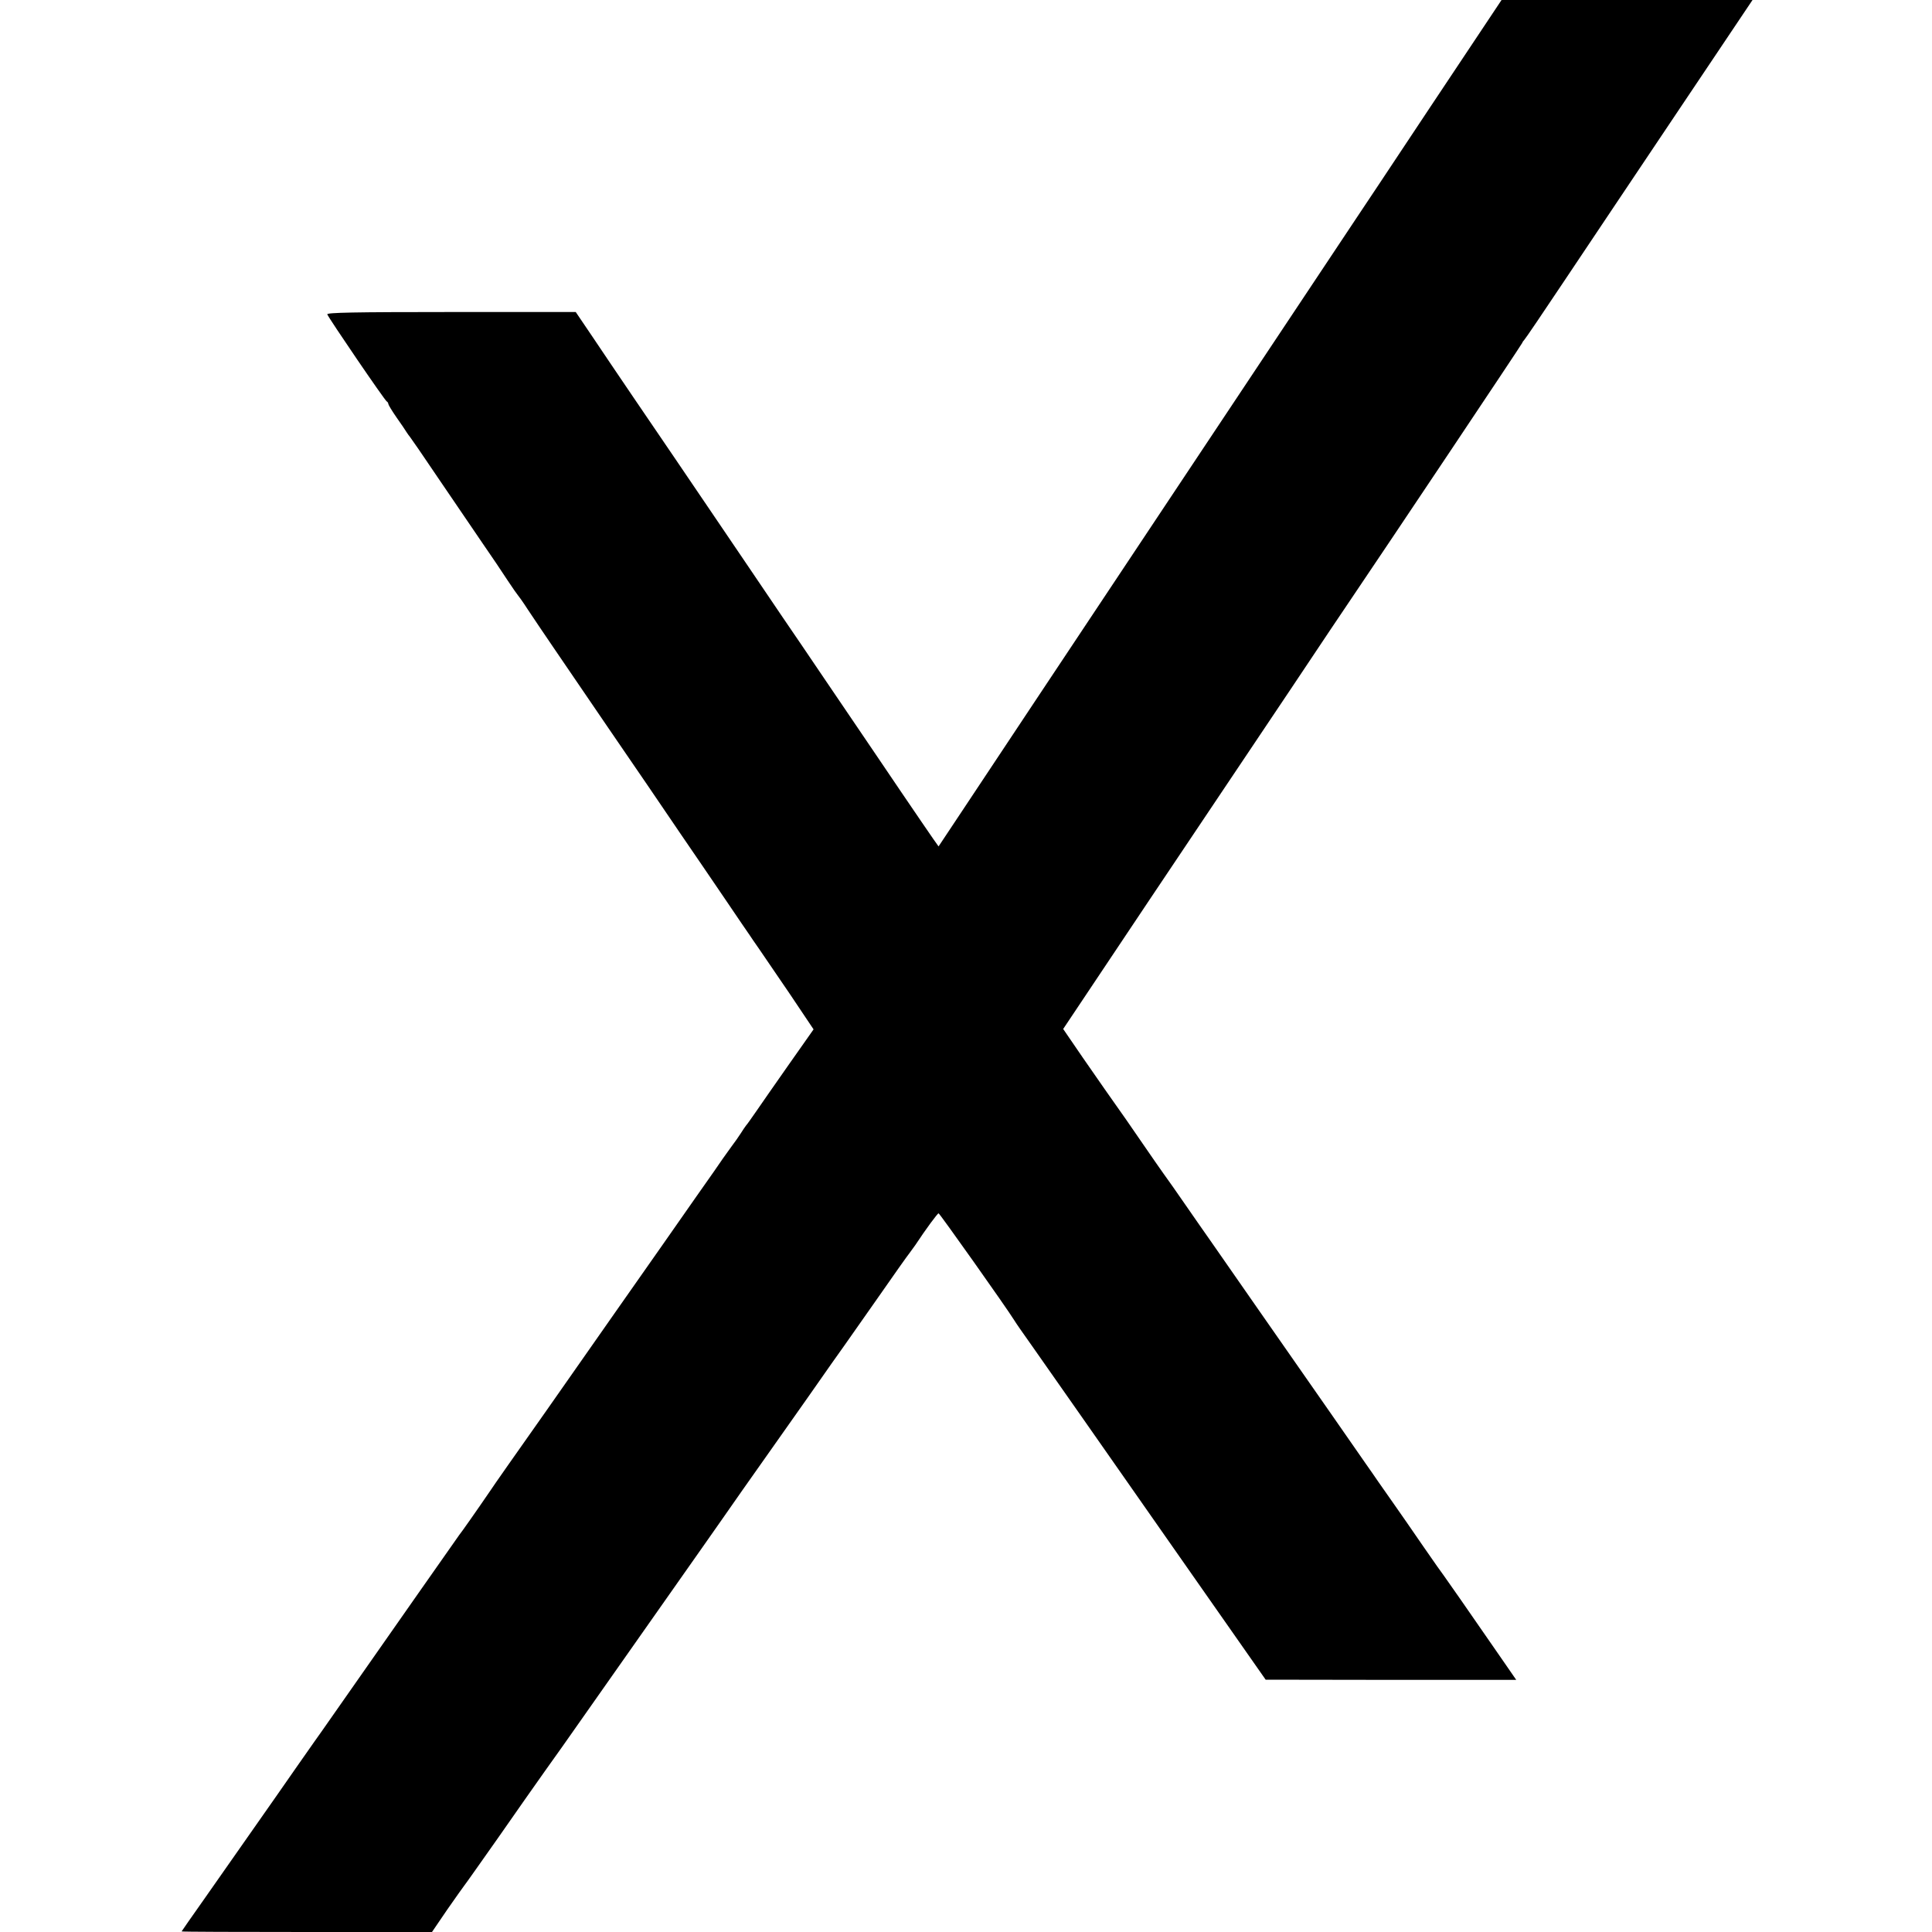
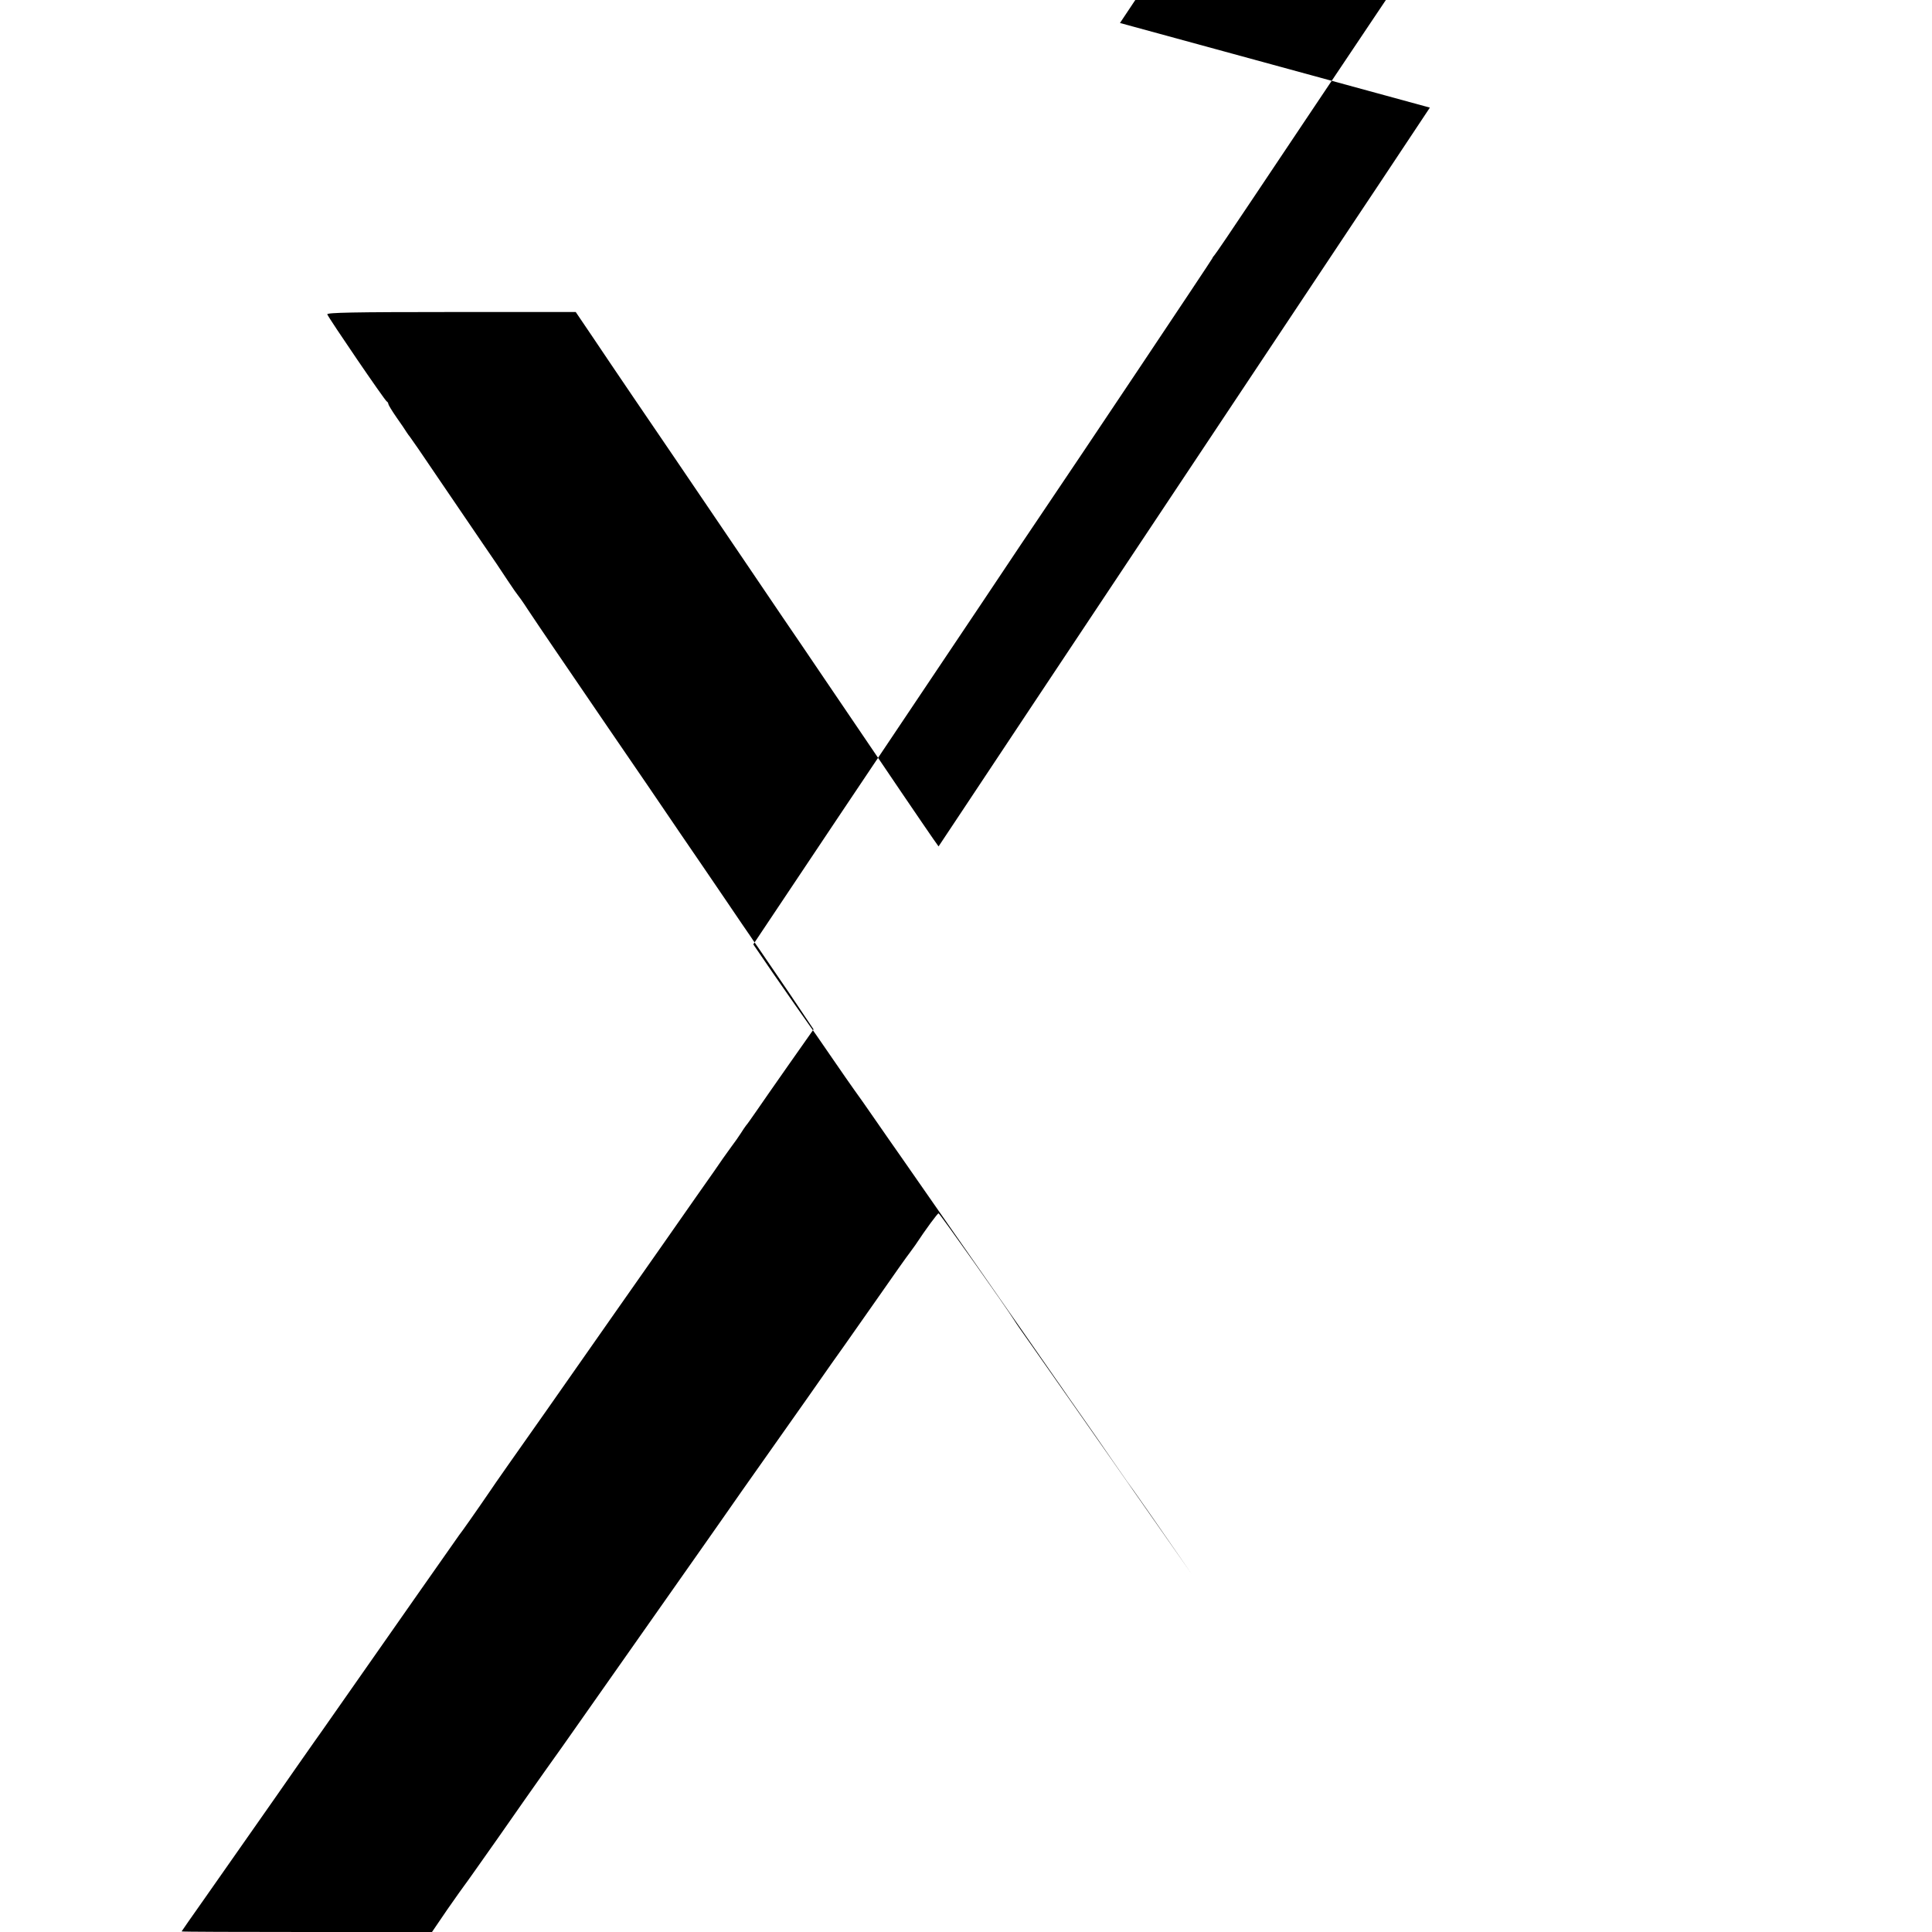
<svg xmlns="http://www.w3.org/2000/svg" version="1.0" width="1000pt" height="1000pt" viewBox="0 0 1000 1000" preserveAspectRatio="xMidYMid meet">
  <g transform="translate(0,1000) scale(0.1,-0.1)" fill="#000000" stroke="none">
-     <path d="M7401 9443 c-204 -307 -375 -565 -381 -573 -16 -24 -1900 -2855 -2037 -3063 l-125 -188 -27 38 c-15 21 -89 130 -166 243 -76 113 -171 252 -210 310 -39 58 -125 184 -190 280 -65 96 -161 238 -214 315 -52 77 -131 194 -176 260 -45 66 -135 199 -200 295 -65 96 -151 222 -190 280 -99 145 -312 458 -417 615 l-88 130 -645 0 c-508 0 -644 -3 -641 -12 8 -21 299 -448 308 -451 4 -2 8 -8 8 -13 0 -4 19 -36 42 -69 24 -34 48 -69 53 -78 6 -9 13 -19 16 -22 3 -3 68 -97 144 -210 77 -113 179 -263 228 -335 49 -71 110 -161 135 -200 25 -38 49 -72 52 -75 3 -3 27 -36 52 -75 25 -38 86 -128 135 -200 267 -391 346 -508 485 -710 30 -44 106 -156 170 -250 64 -93 168 -246 232 -340 63 -93 120 -177 126 -185 5 -8 27 -40 48 -70 21 -30 93 -137 161 -236 l122 -182 -128 -182 c-70 -100 -147 -210 -170 -244 -23 -33 -46 -66 -51 -71 -5 -6 -17 -24 -27 -40 -11 -17 -33 -49 -50 -71 -16 -23 -36 -50 -43 -60 -7 -11 -69 -100 -139 -199 -69 -99 -147 -210 -172 -246 -103 -146 -351 -501 -604 -862 -148 -210 -279 -396 -290 -414 -71 -104 -152 -219 -160 -228 -6 -8 -325 -463 -711 -1015 -17 -24 -35 -49 -39 -55 -7 -10 -167 -238 -197 -282 -17 -24 -195 -278 -372 -531 -65 -92 -118 -168 -118 -169 0 -2 292 -3 648 -3 l648 0 79 116 c44 63 85 121 90 127 6 7 84 118 175 247 90 129 199 285 242 345 43 61 83 117 89 125 8 12 609 866 724 1030 17 25 63 89 101 144 38 54 87 124 109 156 22 31 68 97 103 146 35 49 139 197 232 329 92 132 178 254 190 270 12 17 89 127 172 245 82 118 157 224 167 236 9 12 22 30 29 40 56 85 115 164 120 164 6 -1 349 -485 392 -554 8 -14 49 -72 90 -130 41 -58 158 -225 260 -371 102 -146 357 -511 568 -812 l383 -547 648 -1 649 0 -76 110 c-181 262 -292 421 -299 430 -5 6 -54 75 -109 155 -55 80 -122 177 -149 215 -27 39 -64 91 -82 117 -18 27 -48 69 -66 95 -35 51 -233 335 -556 798 -107 154 -217 312 -245 352 -28 40 -87 124 -131 188 -44 64 -94 135 -111 158 -16 23 -65 92 -107 154 -65 95 -101 147 -198 284 -6 8 -57 82 -114 164 l-102 149 445 666 c245 366 576 859 734 1095 158 237 292 437 298 445 203 300 895 1335 899 1345 2 6 7 12 10 15 4 3 97 140 207 305 110 165 375 560 588 878 l387 577 -650 0 -649 0 -371 -557z" />
+     <path d="M7401 9443 c-204 -307 -375 -565 -381 -573 -16 -24 -1900 -2855 -2037 -3063 l-125 -188 -27 38 c-15 21 -89 130 -166 243 -76 113 -171 252 -210 310 -39 58 -125 184 -190 280 -65 96 -161 238 -214 315 -52 77 -131 194 -176 260 -45 66 -135 199 -200 295 -65 96 -151 222 -190 280 -99 145 -312 458 -417 615 l-88 130 -645 0 c-508 0 -644 -3 -641 -12 8 -21 299 -448 308 -451 4 -2 8 -8 8 -13 0 -4 19 -36 42 -69 24 -34 48 -69 53 -78 6 -9 13 -19 16 -22 3 -3 68 -97 144 -210 77 -113 179 -263 228 -335 49 -71 110 -161 135 -200 25 -38 49 -72 52 -75 3 -3 27 -36 52 -75 25 -38 86 -128 135 -200 267 -391 346 -508 485 -710 30 -44 106 -156 170 -250 64 -93 168 -246 232 -340 63 -93 120 -177 126 -185 5 -8 27 -40 48 -70 21 -30 93 -137 161 -236 l122 -182 -128 -182 c-70 -100 -147 -210 -170 -244 -23 -33 -46 -66 -51 -71 -5 -6 -17 -24 -27 -40 -11 -17 -33 -49 -50 -71 -16 -23 -36 -50 -43 -60 -7 -11 -69 -100 -139 -199 -69 -99 -147 -210 -172 -246 -103 -146 -351 -501 -604 -862 -148 -210 -279 -396 -290 -414 -71 -104 -152 -219 -160 -228 -6 -8 -325 -463 -711 -1015 -17 -24 -35 -49 -39 -55 -7 -10 -167 -238 -197 -282 -17 -24 -195 -278 -372 -531 -65 -92 -118 -168 -118 -169 0 -2 292 -3 648 -3 l648 0 79 116 c44 63 85 121 90 127 6 7 84 118 175 247 90 129 199 285 242 345 43 61 83 117 89 125 8 12 609 866 724 1030 17 25 63 89 101 144 38 54 87 124 109 156 22 31 68 97 103 146 35 49 139 197 232 329 92 132 178 254 190 270 12 17 89 127 172 245 82 118 157 224 167 236 9 12 22 30 29 40 56 85 115 164 120 164 6 -1 349 -485 392 -554 8 -14 49 -72 90 -130 41 -58 158 -225 260 -371 102 -146 357 -511 568 -812 c-181 262 -292 421 -299 430 -5 6 -54 75 -109 155 -55 80 -122 177 -149 215 -27 39 -64 91 -82 117 -18 27 -48 69 -66 95 -35 51 -233 335 -556 798 -107 154 -217 312 -245 352 -28 40 -87 124 -131 188 -44 64 -94 135 -111 158 -16 23 -65 92 -107 154 -65 95 -101 147 -198 284 -6 8 -57 82 -114 164 l-102 149 445 666 c245 366 576 859 734 1095 158 237 292 437 298 445 203 300 895 1335 899 1345 2 6 7 12 10 15 4 3 97 140 207 305 110 165 375 560 588 878 l387 577 -650 0 -649 0 -371 -557z" />
  </g>
</svg>